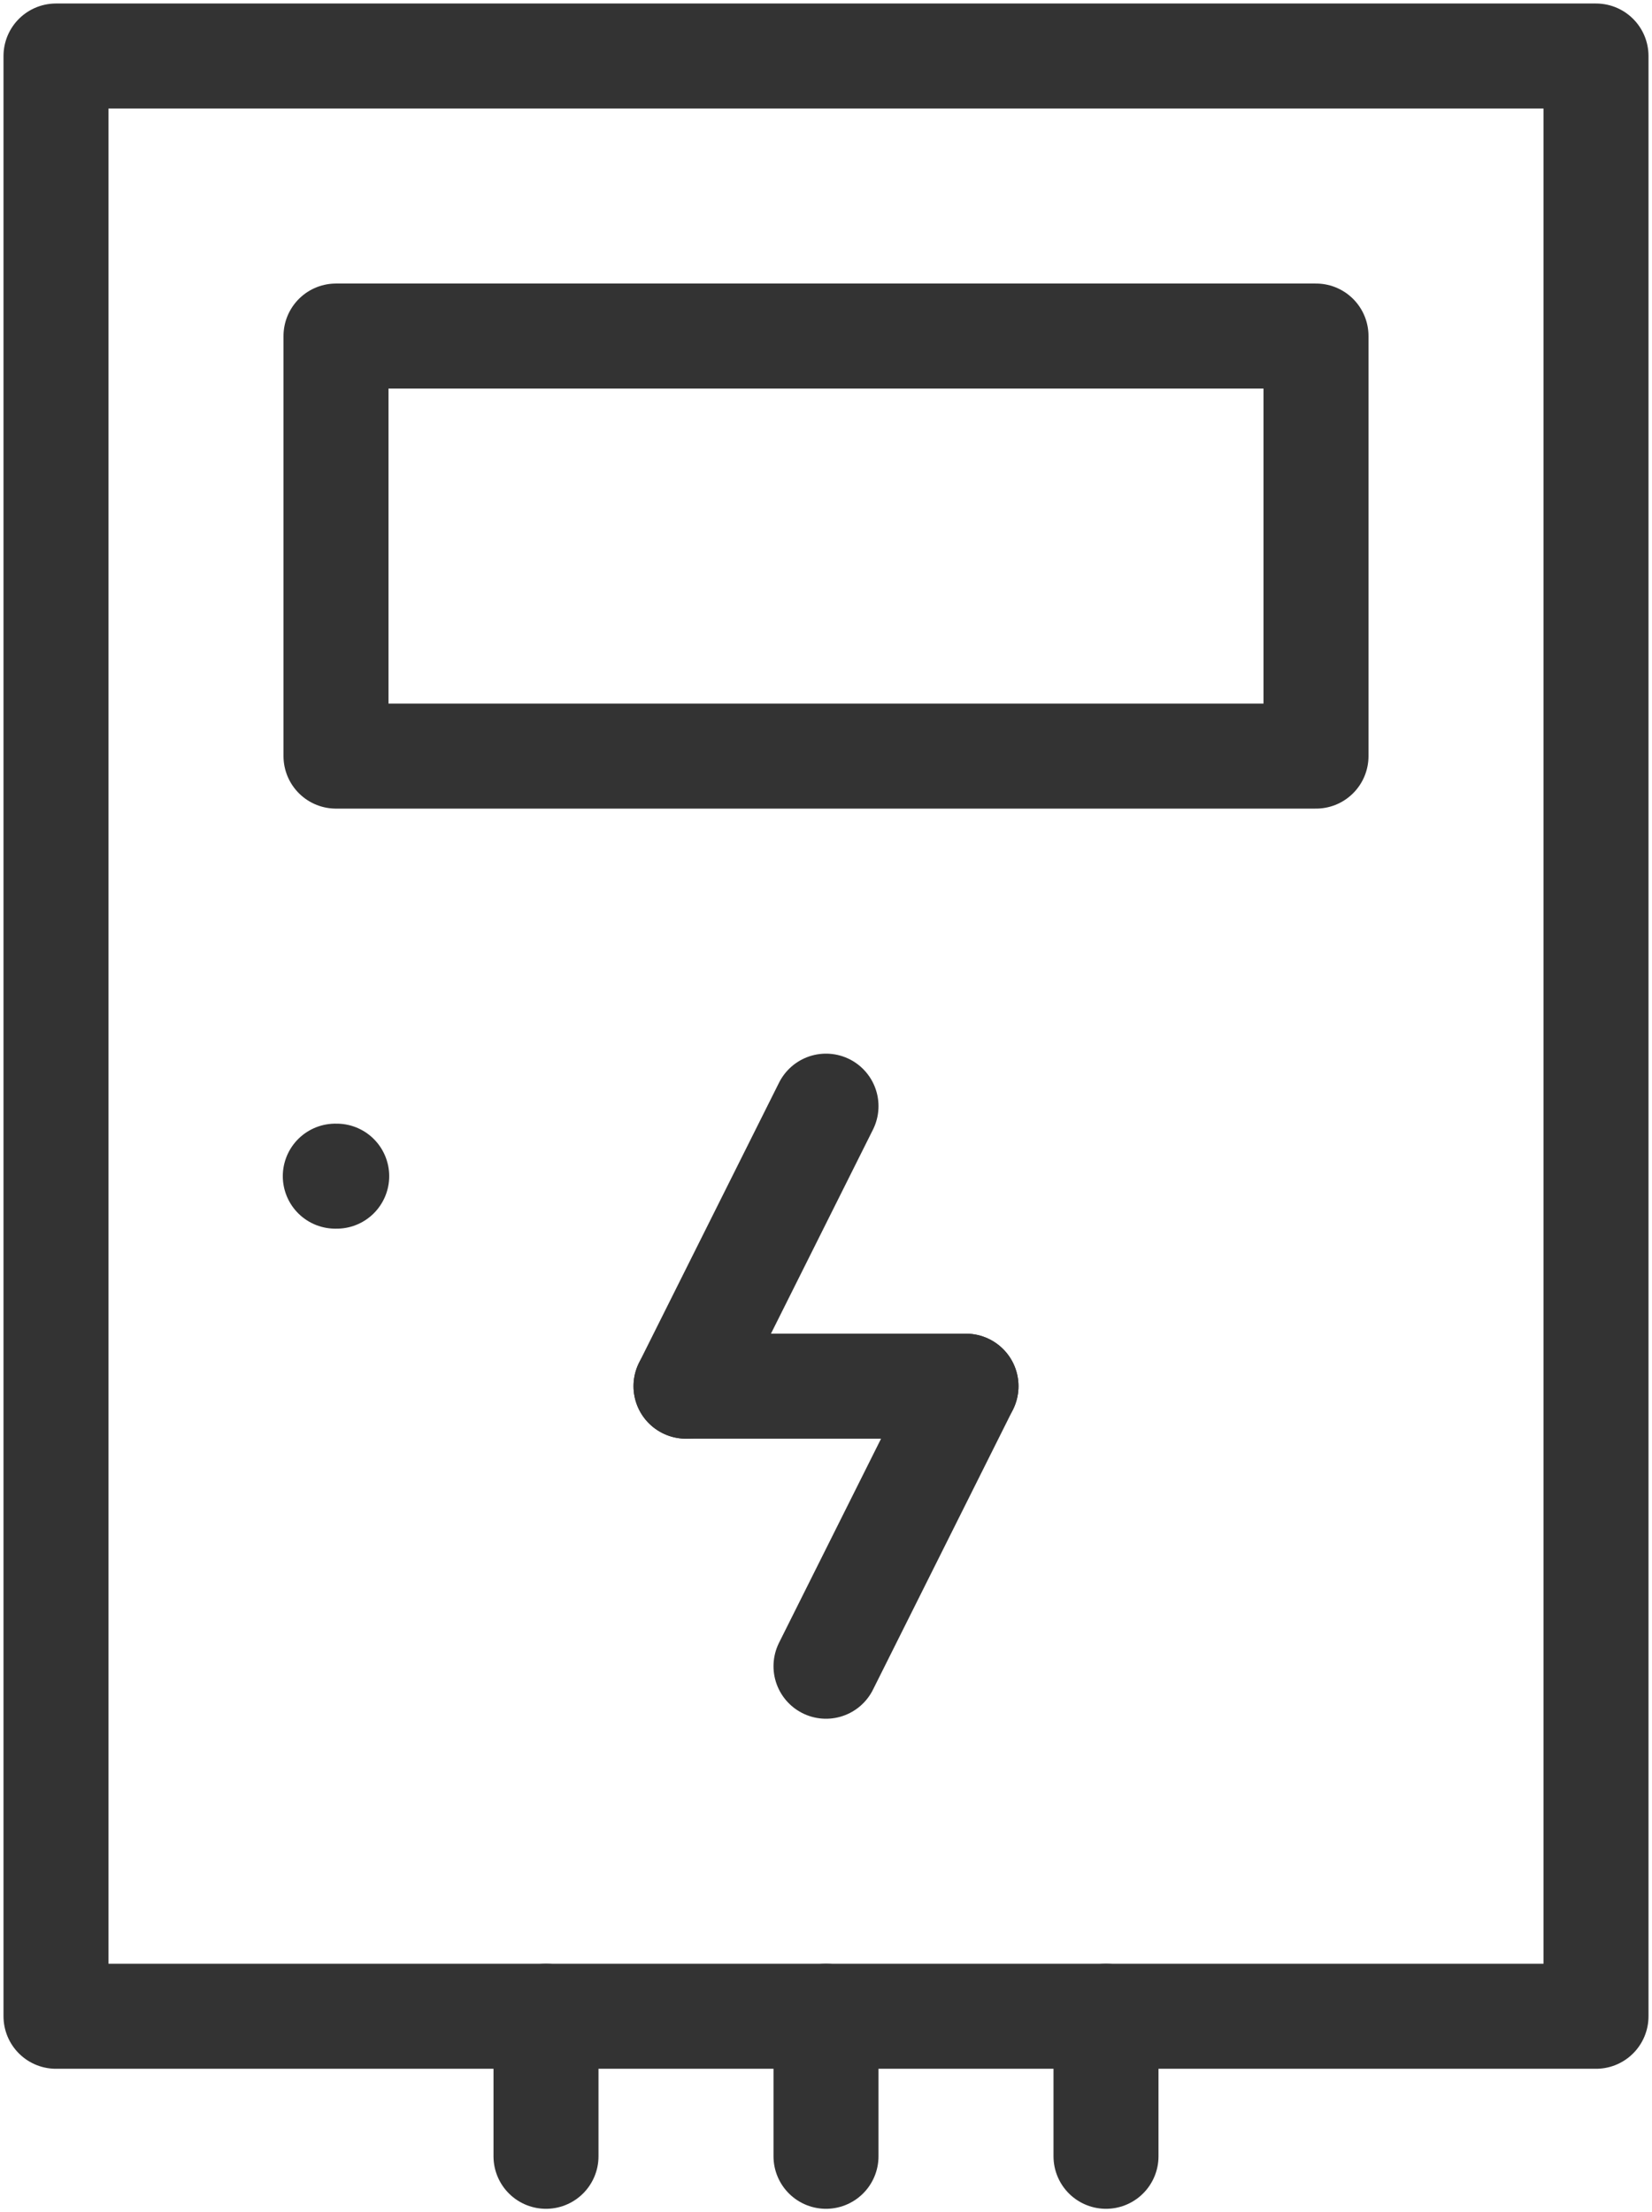
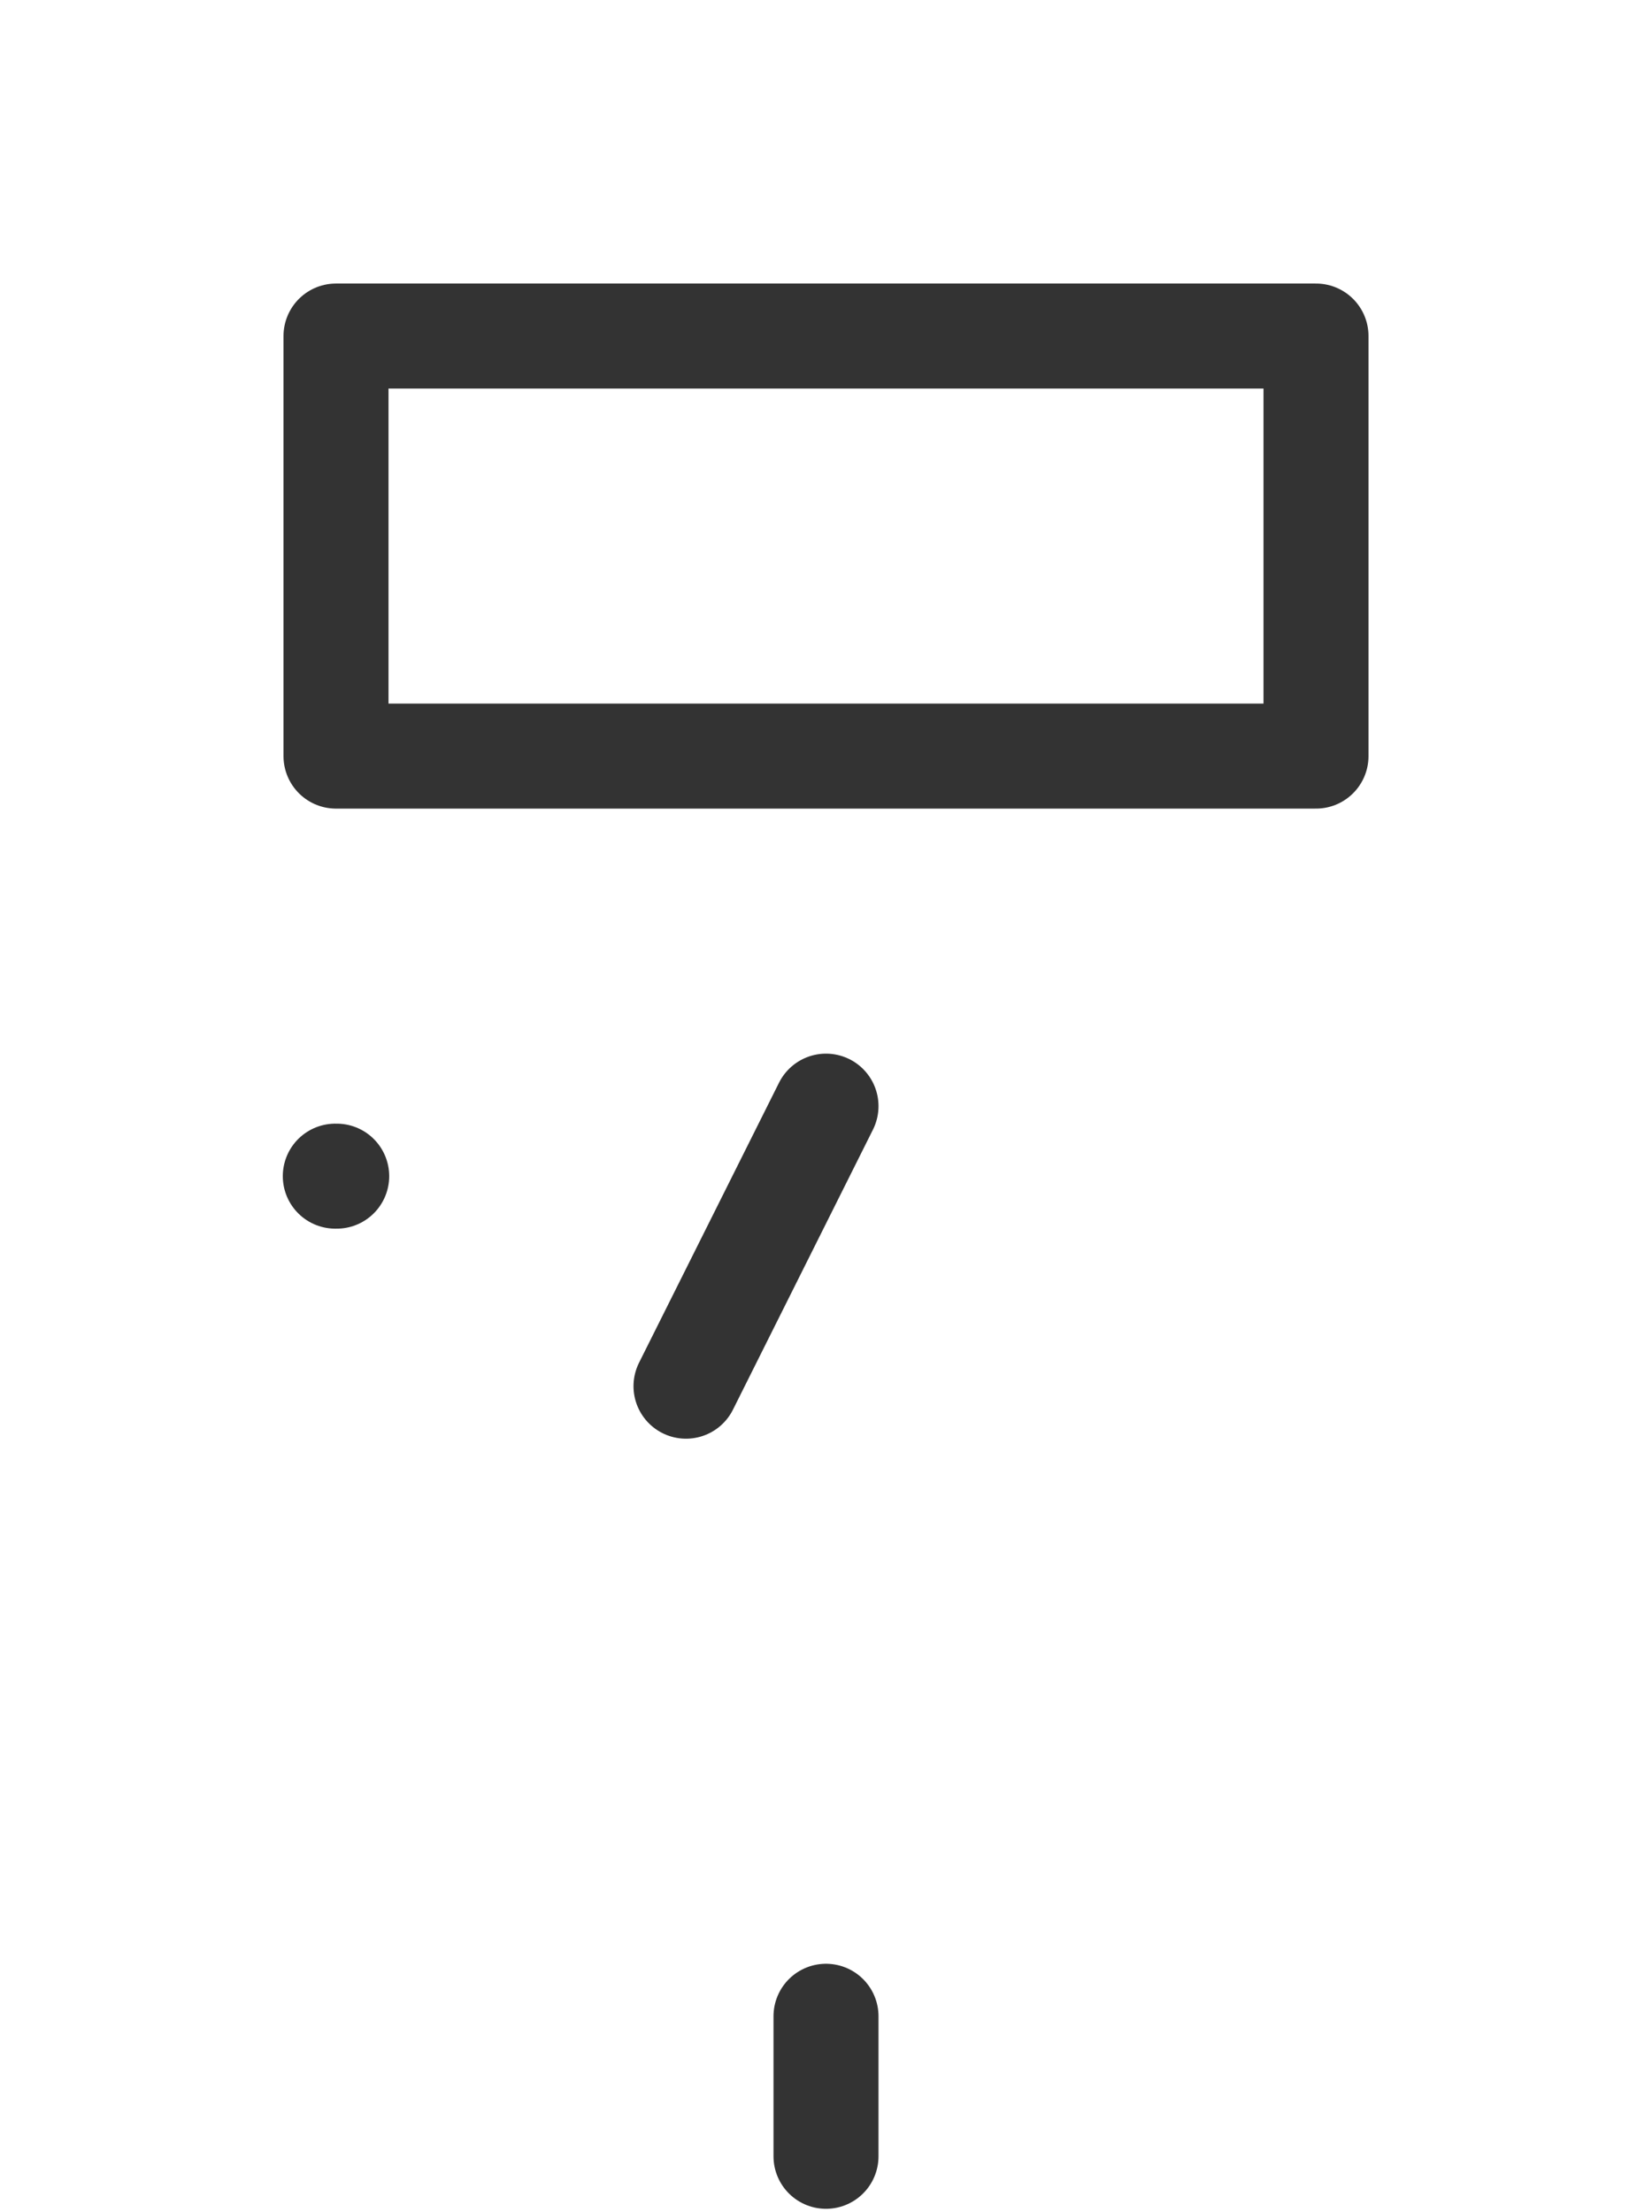
<svg xmlns="http://www.w3.org/2000/svg" width="354" height="474" viewBox="0 0 354 474" fill="none">
-   <path d="M342 12H12V432H342V12Z" stroke="#333333" stroke-width="22.5" stroke-linecap="round" stroke-linejoin="round" />
  <path d="M282 72H72V162H282V72Z" stroke="#333333" stroke-width="22.5" stroke-linecap="round" stroke-linejoin="round" />
  <path d="M71.85 252H72.15" stroke="#333333" stroke-width="22.5" stroke-linecap="round" stroke-linejoin="round" />
-   <path d="M117 432V462" stroke="#333333" stroke-width="22.5" stroke-linecap="round" stroke-linejoin="round" />
  <path d="M177 432V462" stroke="#333333" stroke-width="22.5" stroke-linecap="round" stroke-linejoin="round" />
-   <path d="M237 432V462" stroke="#333333" stroke-width="22.5" stroke-linecap="round" stroke-linejoin="round" />
  <path d="M177 237L147 297" stroke="#333333" stroke-width="22.5" stroke-linecap="round" stroke-linejoin="round" />
-   <path d="M207 297H147" stroke="#333333" stroke-width="22.5" stroke-linecap="round" stroke-linejoin="round" />
-   <path d="M177 357L207 297" stroke="#333333" stroke-width="22.5" stroke-linecap="round" stroke-linejoin="round" />
</svg>